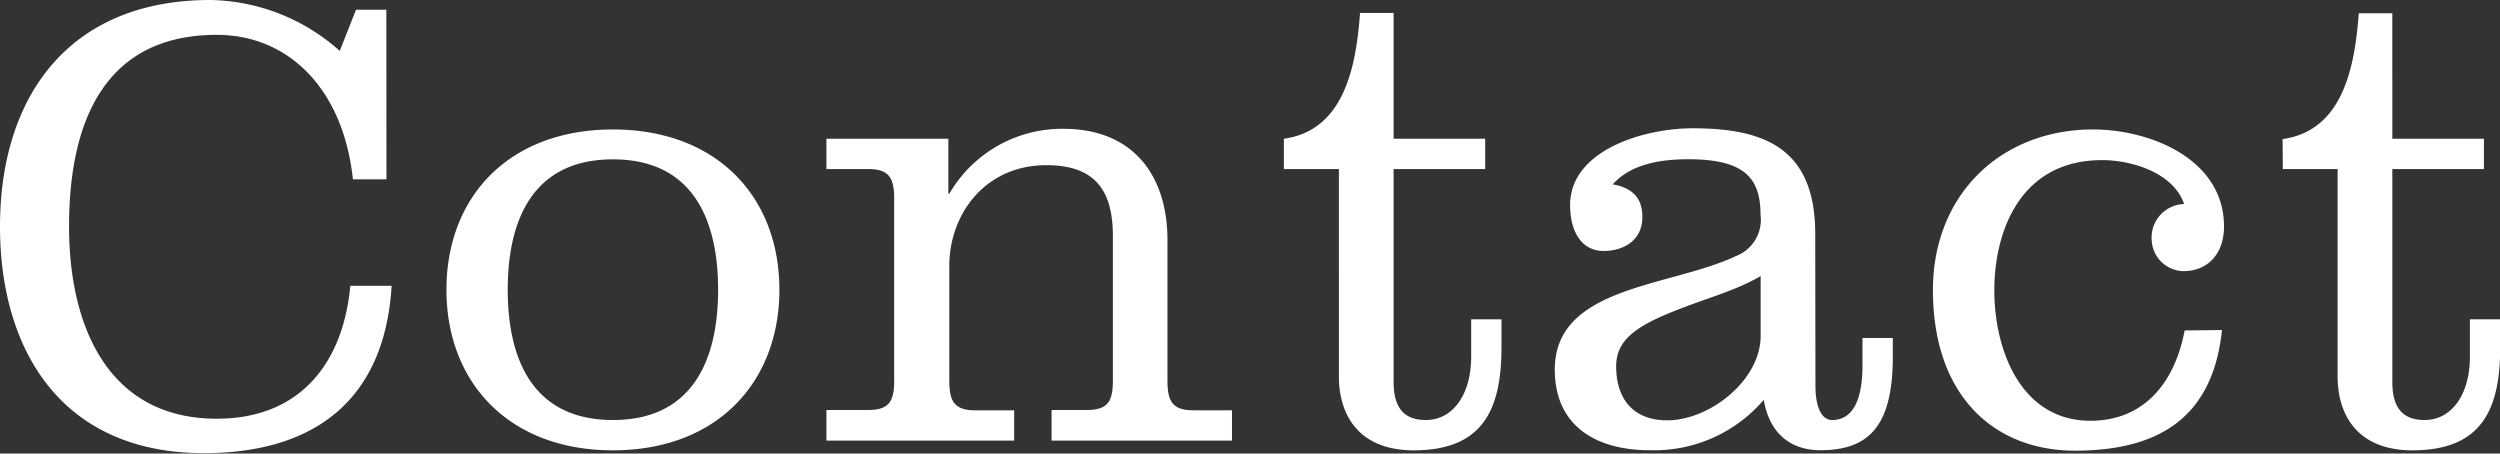
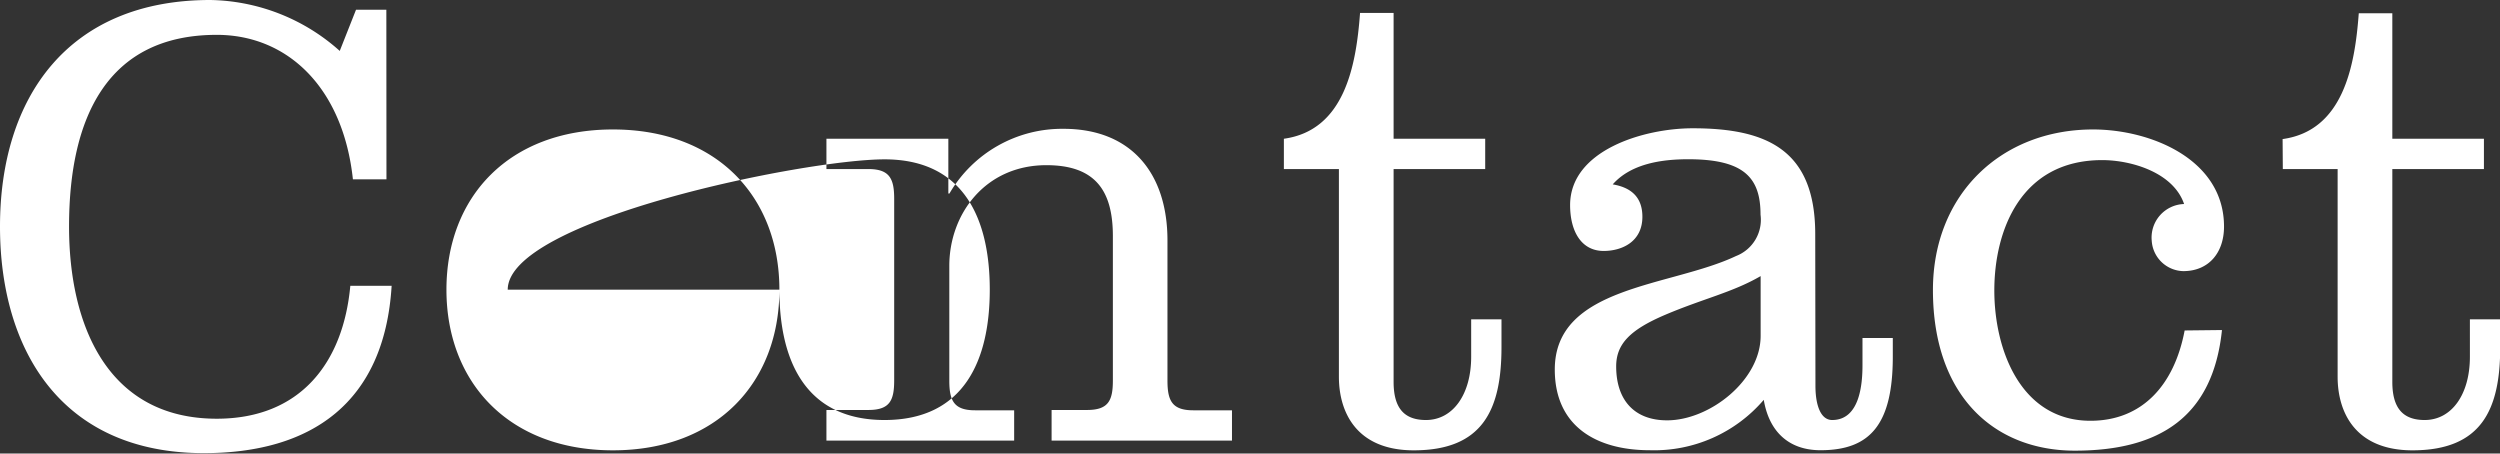
<svg xmlns="http://www.w3.org/2000/svg" id="レイヤー_1" data-name="レイヤー 1" viewBox="0 0 231.72 42.04">
  <rect x="0" y="0" width="231.72" height="42.04" fill="#333333" stroke="none" />
  <defs>
    <style>.cls-1{fill:#fff;}</style>
  </defs>
  <title>head_contact_w</title>
-   <path class="cls-1" d="M35.82,16.62H32.71c-.9-8.43-6-13.39-12.62-13.39C10,3.23,6.4,10.82,6.4,21c0,9.2,3.6,17.81,13.69,17.81,7.71,0,11.72-5.14,12.38-12.32H36.3C35.64,37.37,28.82,42,18.9,42,5.62,42,0,32.35,0,21,0,9,6.34,0,19.49,0a18.42,18.42,0,0,1,12,4.72L33,.9h2.81ZM72.24,26.85c0,8.61-5.8,14.89-15.43,14.89S41.38,35.46,41.38,26.85,47.18,12,56.81,12,72.24,18.24,72.24,26.85Zm-25.18,0c0,6.46,2.33,12.08,9.75,12.08s9.75-5.62,9.75-12.08-2.33-12.08-9.75-12.08S47.06,20.39,47.06,26.85ZM87.9,17.94H88a12.08,12.08,0,0,1,10.58-6c6.28,0,9.63,4.13,9.63,10.34v13c0,1.85.42,2.75,2.39,2.75h3.59v2.81H97.47V38h3.29c2,0,2.39-.9,2.39-2.75V21.89c0-4.13-1.55-6.58-6.16-6.58-5.68,0-9,4.54-9,9.33V35.28c0,1.85.42,2.75,2.39,2.75H94v2.81H76.6V38h3.89c2,0,2.39-.9,2.39-2.75V18.42c0-1.85-.42-2.75-2.39-2.75H76.6V12.86H87.9ZM119,12.86c5.62-.78,6.7-6.76,7.06-11.66h3.11V12.86h8.49v2.81h-8.49V35.4c0,2.45,1,3.53,3,3.53,2.51,0,4.19-2.39,4.19-5.86V29.6h2.81v2.57c0,5.8-1.73,9.57-8.13,9.57-5.26,0-6.94-3.47-6.94-6.82V15.67H119Zm49.27,22.9c0,1.79.48,3.17,1.55,3.17,2.57,0,2.81-3.35,2.81-5.08V31.33h2.81v1.73c0,6.34-2.15,8.67-6.7,8.67-3,0-4.78-1.79-5.26-4.67a13.37,13.37,0,0,1-10.58,4.67c-4.84,0-8.79-2.15-8.79-7.48,0-7.77,10.76-7.65,16.8-10.52a3.6,3.6,0,0,0,2.27-3.83c0-3.41-1.5-5.14-6.7-5.14-2.33,0-5.26.36-7,2.33,1.79.3,2.75,1.26,2.75,3,0,2.33-1.91,3.17-3.59,3.17-2.09,0-3.11-1.85-3.11-4.25,0-5.08,6.82-7.12,11.36-7.12,6.88,0,11.36,2,11.36,9.81Zm-5.08-10.17c-2.57,1.5-5.32,2.09-8.85,3.59-3.23,1.38-4.54,2.69-4.54,4.78,0,3.11,1.67,5,4.72,5,3.95,0,8.67-3.71,8.67-7.83Zm42.76,5c-.84,8.07-5.8,11.18-13.63,11.18-7.42,0-13.16-5-13.16-14.89C179.16,18,185.5,12,194,12c5.32,0,12.14,2.75,12.14,9,0,2.45-1.44,4.13-3.77,4.13a3,3,0,0,1-2.93-2.81,3.11,3.11,0,0,1,3-3.41c-1-2.93-4.9-4.07-7.59-4.07-7.59,0-10,6.58-10,12.08S187.3,39,193.76,39c4.78,0,7.77-3.29,8.73-8.37Zm5.62-17.7c5.62-.78,6.7-6.76,7.06-11.66h3.11V12.86h8.49v2.81h-8.49V35.4c0,2.45,1,3.53,3,3.53,2.51,0,4.19-2.39,4.19-5.86V29.6h2.81v2.57c0,5.8-1.73,9.57-8.13,9.57-5.26,0-6.94-3.47-6.94-6.82V15.67h-5.08Z" />
+   <path class="cls-1" d="M35.82,16.62H32.71c-.9-8.43-6-13.39-12.62-13.39C10,3.23,6.4,10.82,6.4,21c0,9.2,3.6,17.81,13.69,17.81,7.71,0,11.72-5.14,12.38-12.32H36.3C35.64,37.37,28.82,42,18.9,42,5.62,42,0,32.35,0,21,0,9,6.34,0,19.49,0a18.42,18.42,0,0,1,12,4.72L33,.9h2.81ZM72.24,26.85c0,8.61-5.8,14.89-15.43,14.89S41.38,35.46,41.38,26.85,47.18,12,56.81,12,72.24,18.24,72.24,26.85Zc0,6.46,2.33,12.08,9.75,12.08s9.75-5.62,9.75-12.08-2.33-12.08-9.75-12.08S47.06,20.39,47.06,26.85ZM87.9,17.94H88a12.08,12.08,0,0,1,10.58-6c6.28,0,9.63,4.13,9.63,10.34v13c0,1.85.42,2.75,2.39,2.75h3.59v2.81H97.47V38h3.29c2,0,2.39-.9,2.39-2.75V21.89c0-4.13-1.55-6.58-6.16-6.58-5.68,0-9,4.54-9,9.33V35.28c0,1.85.42,2.75,2.39,2.75H94v2.81H76.6V38h3.89c2,0,2.39-.9,2.39-2.75V18.42c0-1.85-.42-2.75-2.39-2.75H76.6V12.86H87.9ZM119,12.86c5.62-.78,6.7-6.76,7.06-11.66h3.11V12.86h8.49v2.81h-8.49V35.4c0,2.45,1,3.53,3,3.53,2.51,0,4.19-2.39,4.19-5.86V29.6h2.81v2.57c0,5.8-1.73,9.57-8.13,9.57-5.26,0-6.94-3.47-6.94-6.82V15.67H119Zm49.27,22.9c0,1.79.48,3.17,1.55,3.17,2.57,0,2.81-3.35,2.81-5.08V31.33h2.81v1.73c0,6.34-2.15,8.67-6.7,8.67-3,0-4.78-1.79-5.26-4.67a13.37,13.37,0,0,1-10.58,4.67c-4.84,0-8.79-2.15-8.79-7.48,0-7.77,10.76-7.65,16.8-10.52a3.6,3.6,0,0,0,2.27-3.83c0-3.41-1.5-5.14-6.7-5.14-2.33,0-5.26.36-7,2.33,1.79.3,2.75,1.26,2.75,3,0,2.33-1.91,3.17-3.59,3.17-2.09,0-3.11-1.85-3.11-4.25,0-5.08,6.82-7.12,11.36-7.12,6.88,0,11.36,2,11.36,9.81Zm-5.08-10.17c-2.57,1.5-5.32,2.09-8.85,3.59-3.23,1.38-4.54,2.69-4.54,4.78,0,3.11,1.67,5,4.72,5,3.95,0,8.67-3.71,8.67-7.83Zm42.76,5c-.84,8.07-5.8,11.18-13.63,11.18-7.42,0-13.16-5-13.16-14.89C179.16,18,185.5,12,194,12c5.32,0,12.14,2.75,12.14,9,0,2.45-1.44,4.13-3.77,4.13a3,3,0,0,1-2.93-2.81,3.11,3.11,0,0,1,3-3.41c-1-2.93-4.9-4.07-7.59-4.07-7.59,0-10,6.58-10,12.08S187.3,39,193.76,39c4.78,0,7.77-3.29,8.73-8.37Zm5.62-17.7c5.62-.78,6.7-6.76,7.06-11.66h3.11V12.86h8.49v2.81h-8.49V35.4c0,2.45,1,3.53,3,3.53,2.51,0,4.19-2.39,4.19-5.86V29.6h2.81v2.57c0,5.8-1.73,9.57-8.13,9.57-5.26,0-6.94-3.47-6.94-6.82V15.67h-5.08Z" />
</svg>